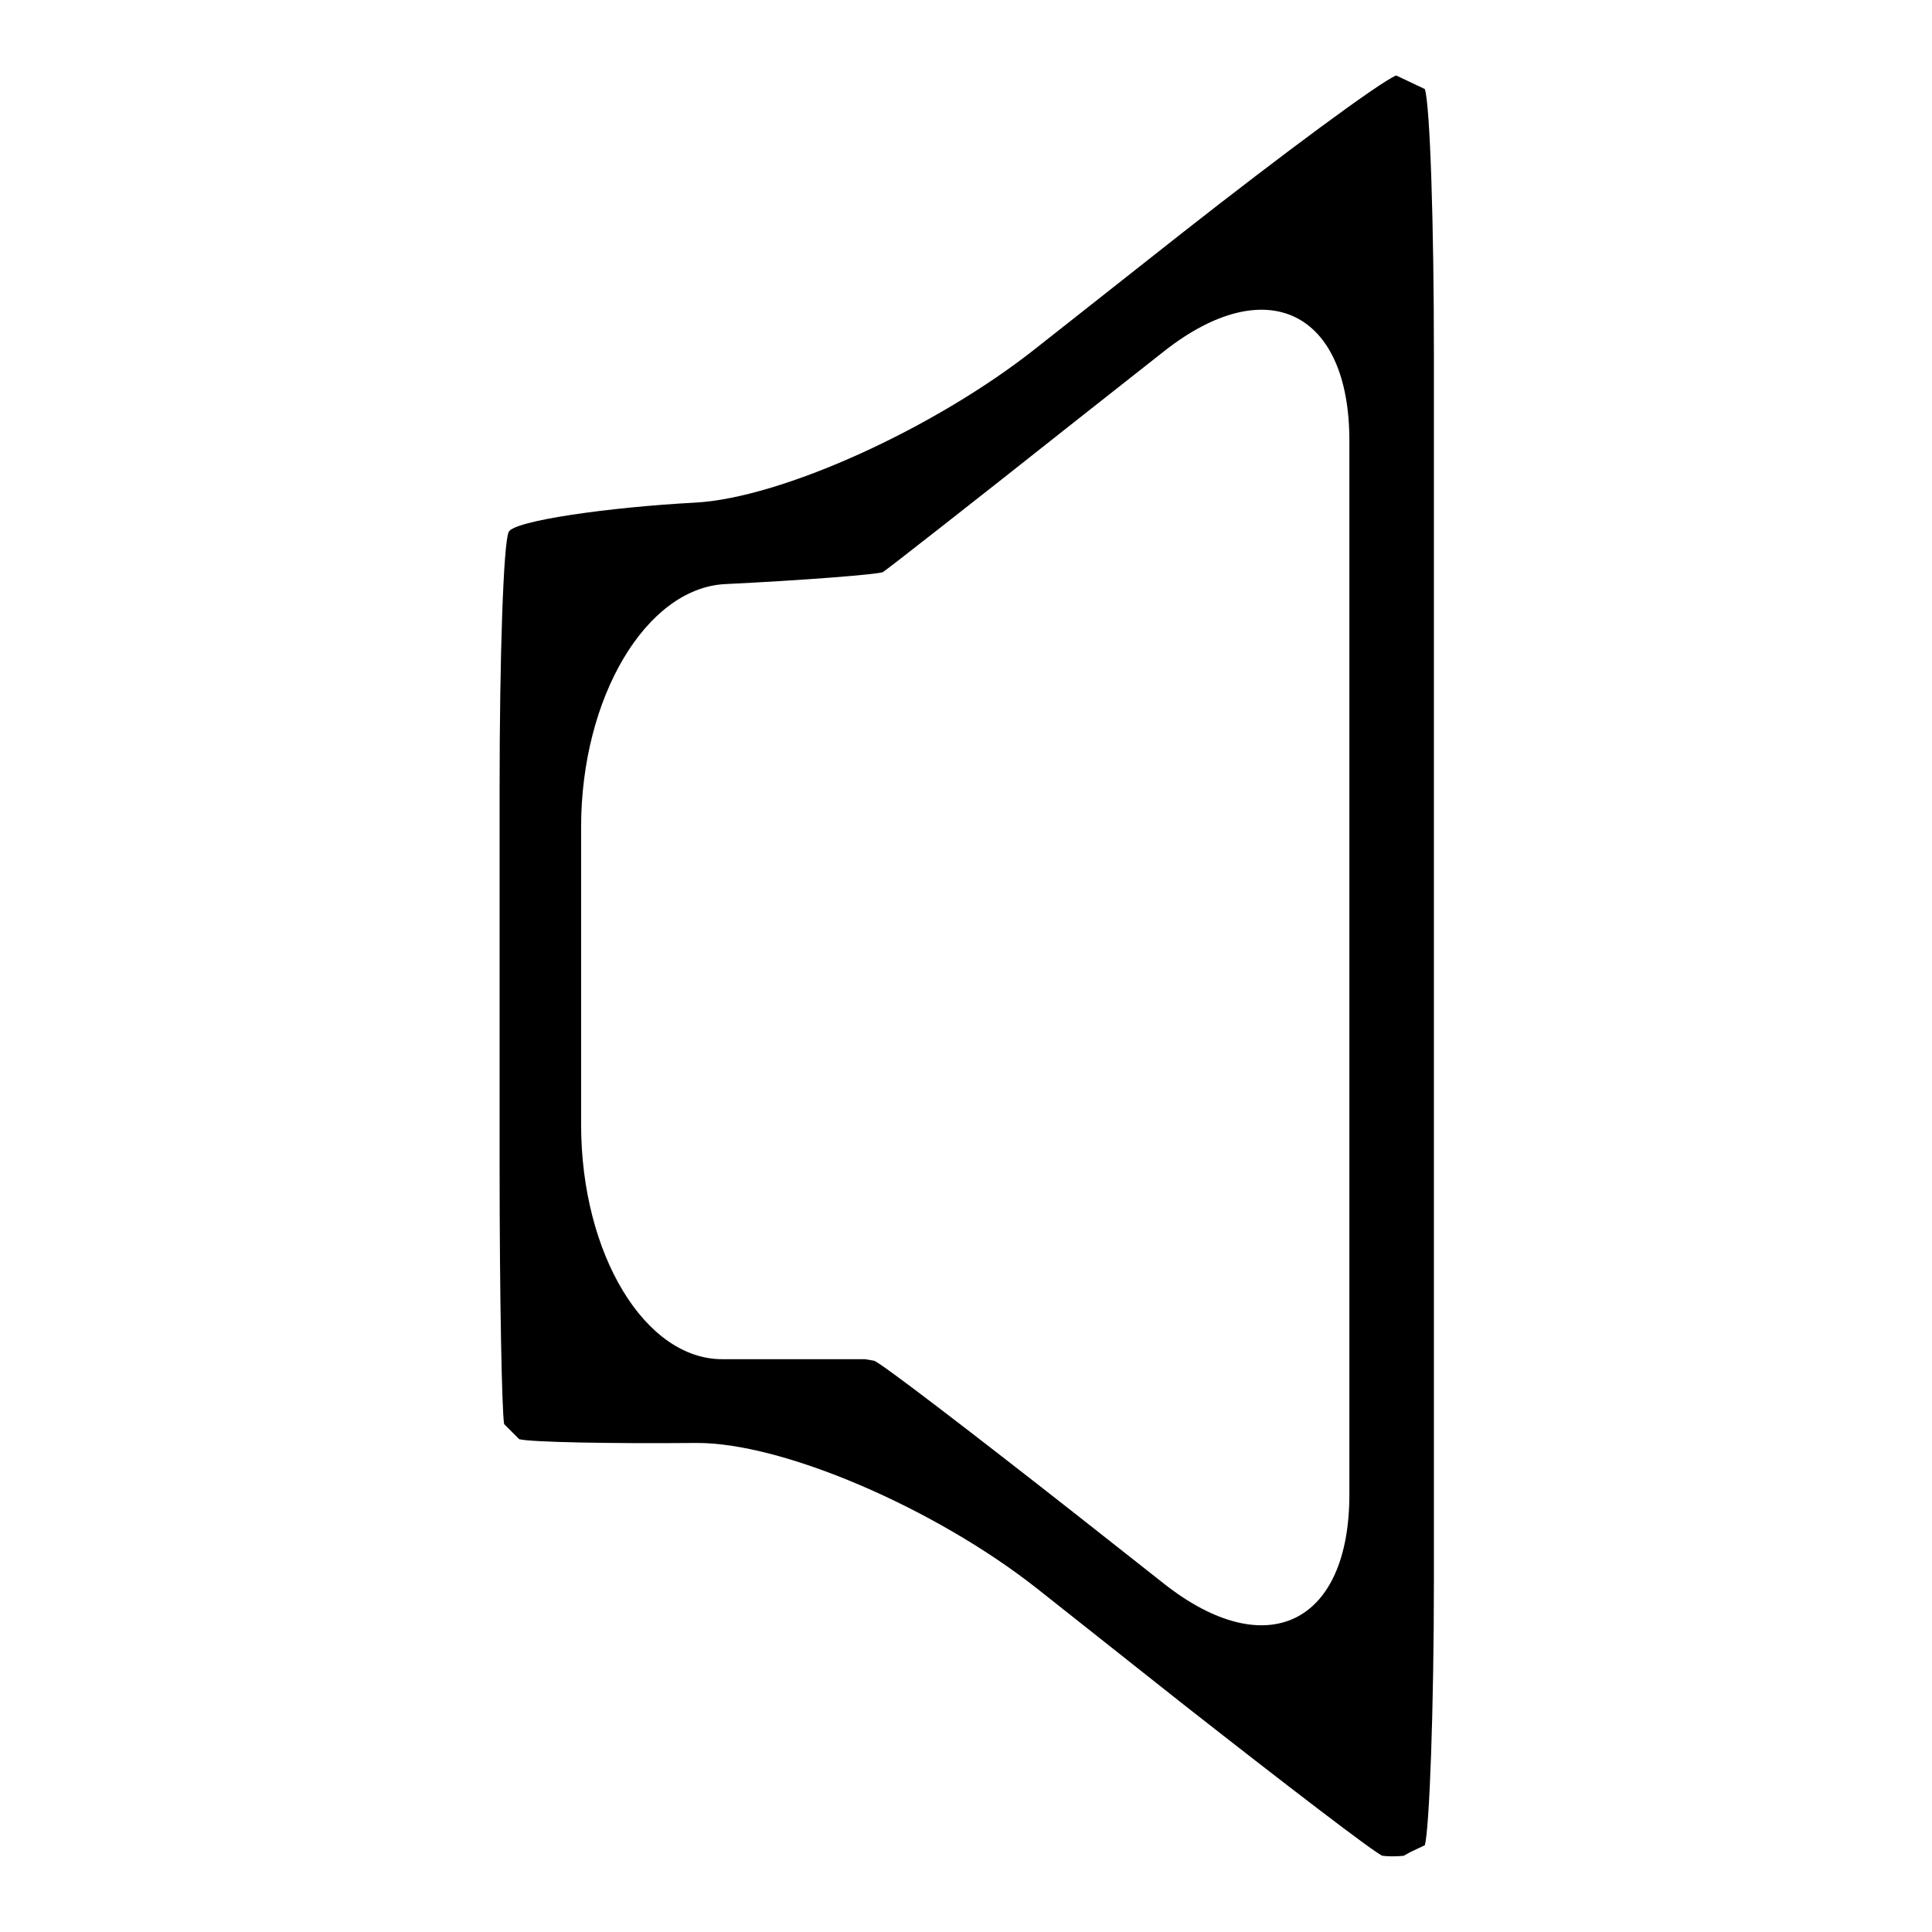
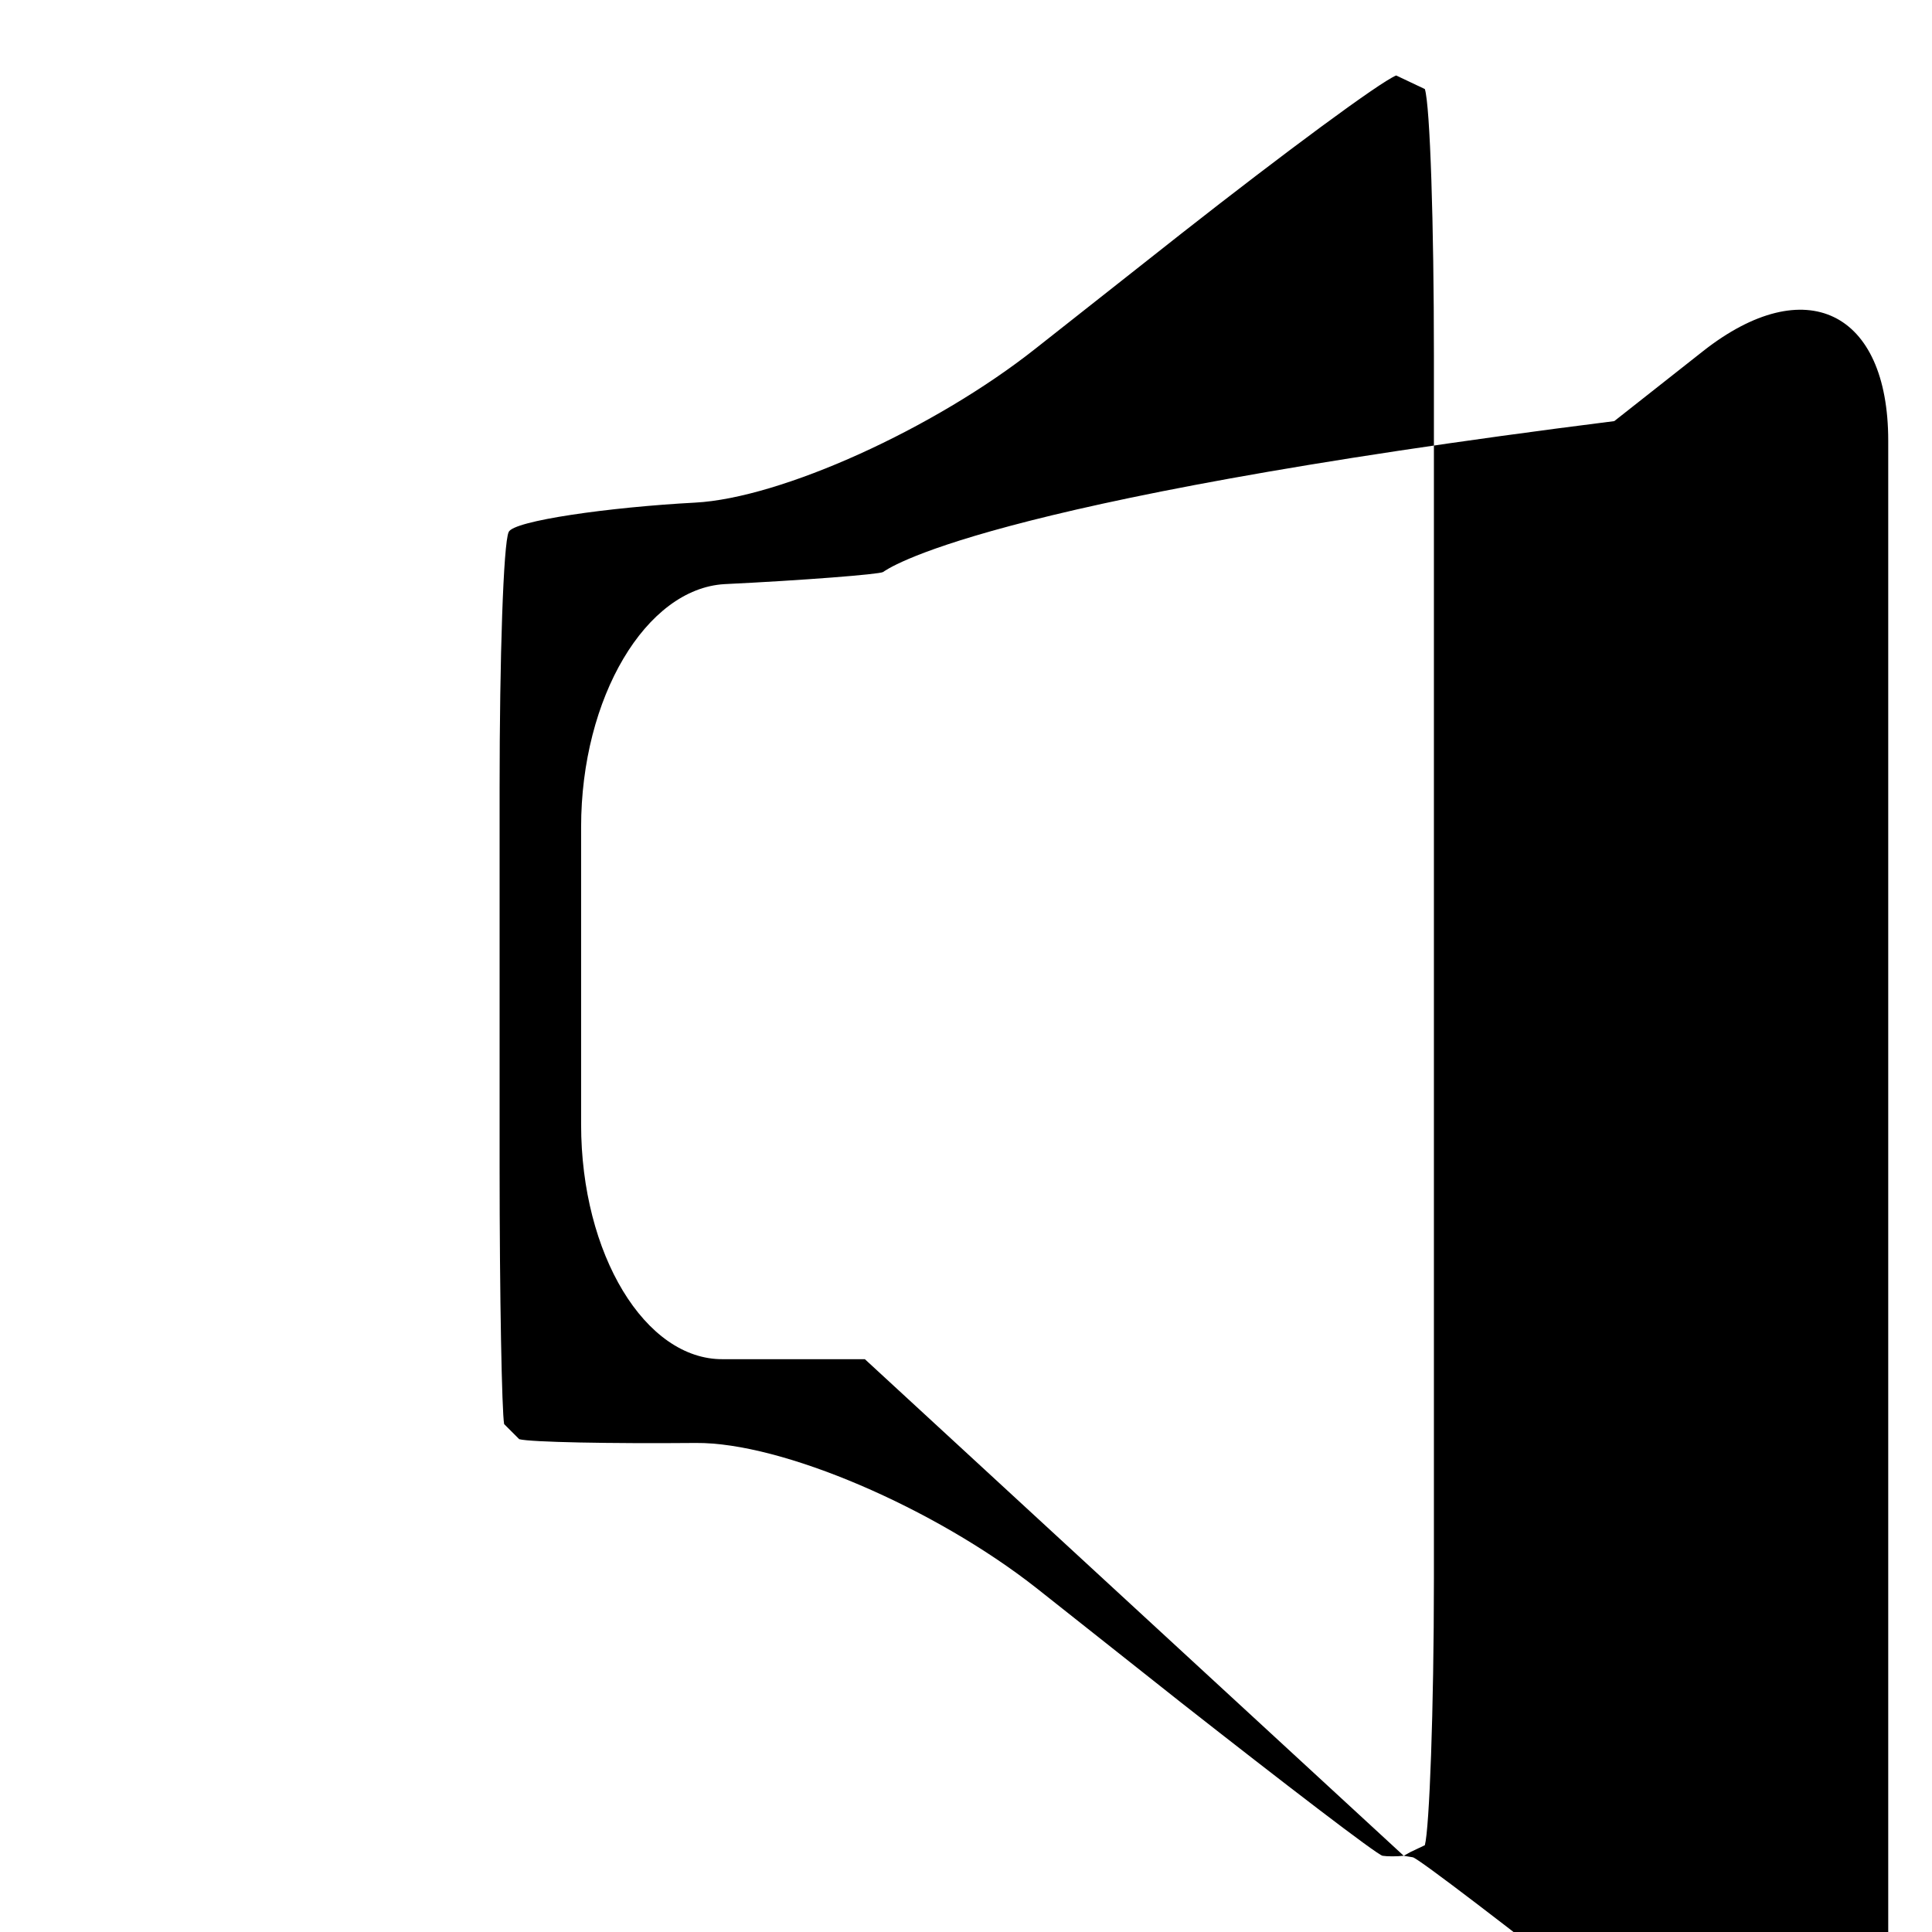
<svg xmlns="http://www.w3.org/2000/svg" version="1.1" x="0px" y="0px" viewBox="0 0 256 256" enable-background="new 0 0 256 256" xml:space="preserve">
  <g>
    <g>
-       <path fill="#000000" d="M186,245.9c-0.9,0.1-2.2,0.1-2.8,0c-0.7-0.1-13.2-9.7-26.7-20.3l-19.2-15.2c-13.5-10.6-33.7-19.3-45.1-19.2c-11.3,0.1-21.9-0.1-23.4-0.5c0,0,0,0-1-1c-1-1-1-1-1-1c-0.3-1.6-0.6-16.9-0.6-34.1v-50.2c0-17.2,0.5-32.4,1.2-33.9c0.6-1.5,13.4-3.3,24.7-3.9c11.4-0.6,31.7-9.8,45.1-20.4l19.4-15.3c13.5-10.6,26.2-20,28.4-20.9c0,0,0,0,1.9,0.9c1.9,0.9,1.9,0.9,1.9,0.9c0.7,2.2,1.2,18.1,1.2,35.2v162.3c0,17.2-0.6,33-1.2,35.2c0,0,0,0-1.9,0.9C186,245.9,186,245.9,186,245.9z M114.6,180.1c0,0,0.6,0.1,1.2,0.2c0.7,0.1,13.2,9.7,26.7,20.3l11.8,9.3c13.5,10.6,24.5,5.3,24.5-11.9V58.4c0-17.2-11-22.5-24.5-11.9l-11.8,9.3C129,66.5,117.5,75.5,117,75.8c-0.5,0.3-10.6,1.1-21,1.6C85.6,78,77,92.4,77,109.6V149c0,17.2,8.5,31.2,18.8,31.1C106.1,180.1,114.6,180.1,114.6,180.1L114.6,180.1z" />
+       <path fill="#000000" d="M186,245.9c-0.9,0.1-2.2,0.1-2.8,0c-0.7-0.1-13.2-9.7-26.7-20.3l-19.2-15.2c-13.5-10.6-33.7-19.3-45.1-19.2c-11.3,0.1-21.9-0.1-23.4-0.5c0,0,0,0-1-1c-1-1-1-1-1-1c-0.3-1.6-0.6-16.9-0.6-34.1v-50.2c0-17.2,0.5-32.4,1.2-33.9c0.6-1.5,13.4-3.3,24.7-3.9c11.4-0.6,31.7-9.8,45.1-20.4l19.4-15.3c13.5-10.6,26.2-20,28.4-20.9c0,0,0,0,1.9,0.9c1.9,0.9,1.9,0.9,1.9,0.9c0.7,2.2,1.2,18.1,1.2,35.2v162.3c0,17.2-0.6,33-1.2,35.2c0,0,0,0-1.9,0.9C186,245.9,186,245.9,186,245.9z c0,0,0.6,0.1,1.2,0.2c0.7,0.1,13.2,9.7,26.7,20.3l11.8,9.3c13.5,10.6,24.5,5.3,24.5-11.9V58.4c0-17.2-11-22.5-24.5-11.9l-11.8,9.3C129,66.5,117.5,75.5,117,75.8c-0.5,0.3-10.6,1.1-21,1.6C85.6,78,77,92.4,77,109.6V149c0,17.2,8.5,31.2,18.8,31.1C106.1,180.1,114.6,180.1,114.6,180.1L114.6,180.1z" />
    </g>
  </g>
</svg>